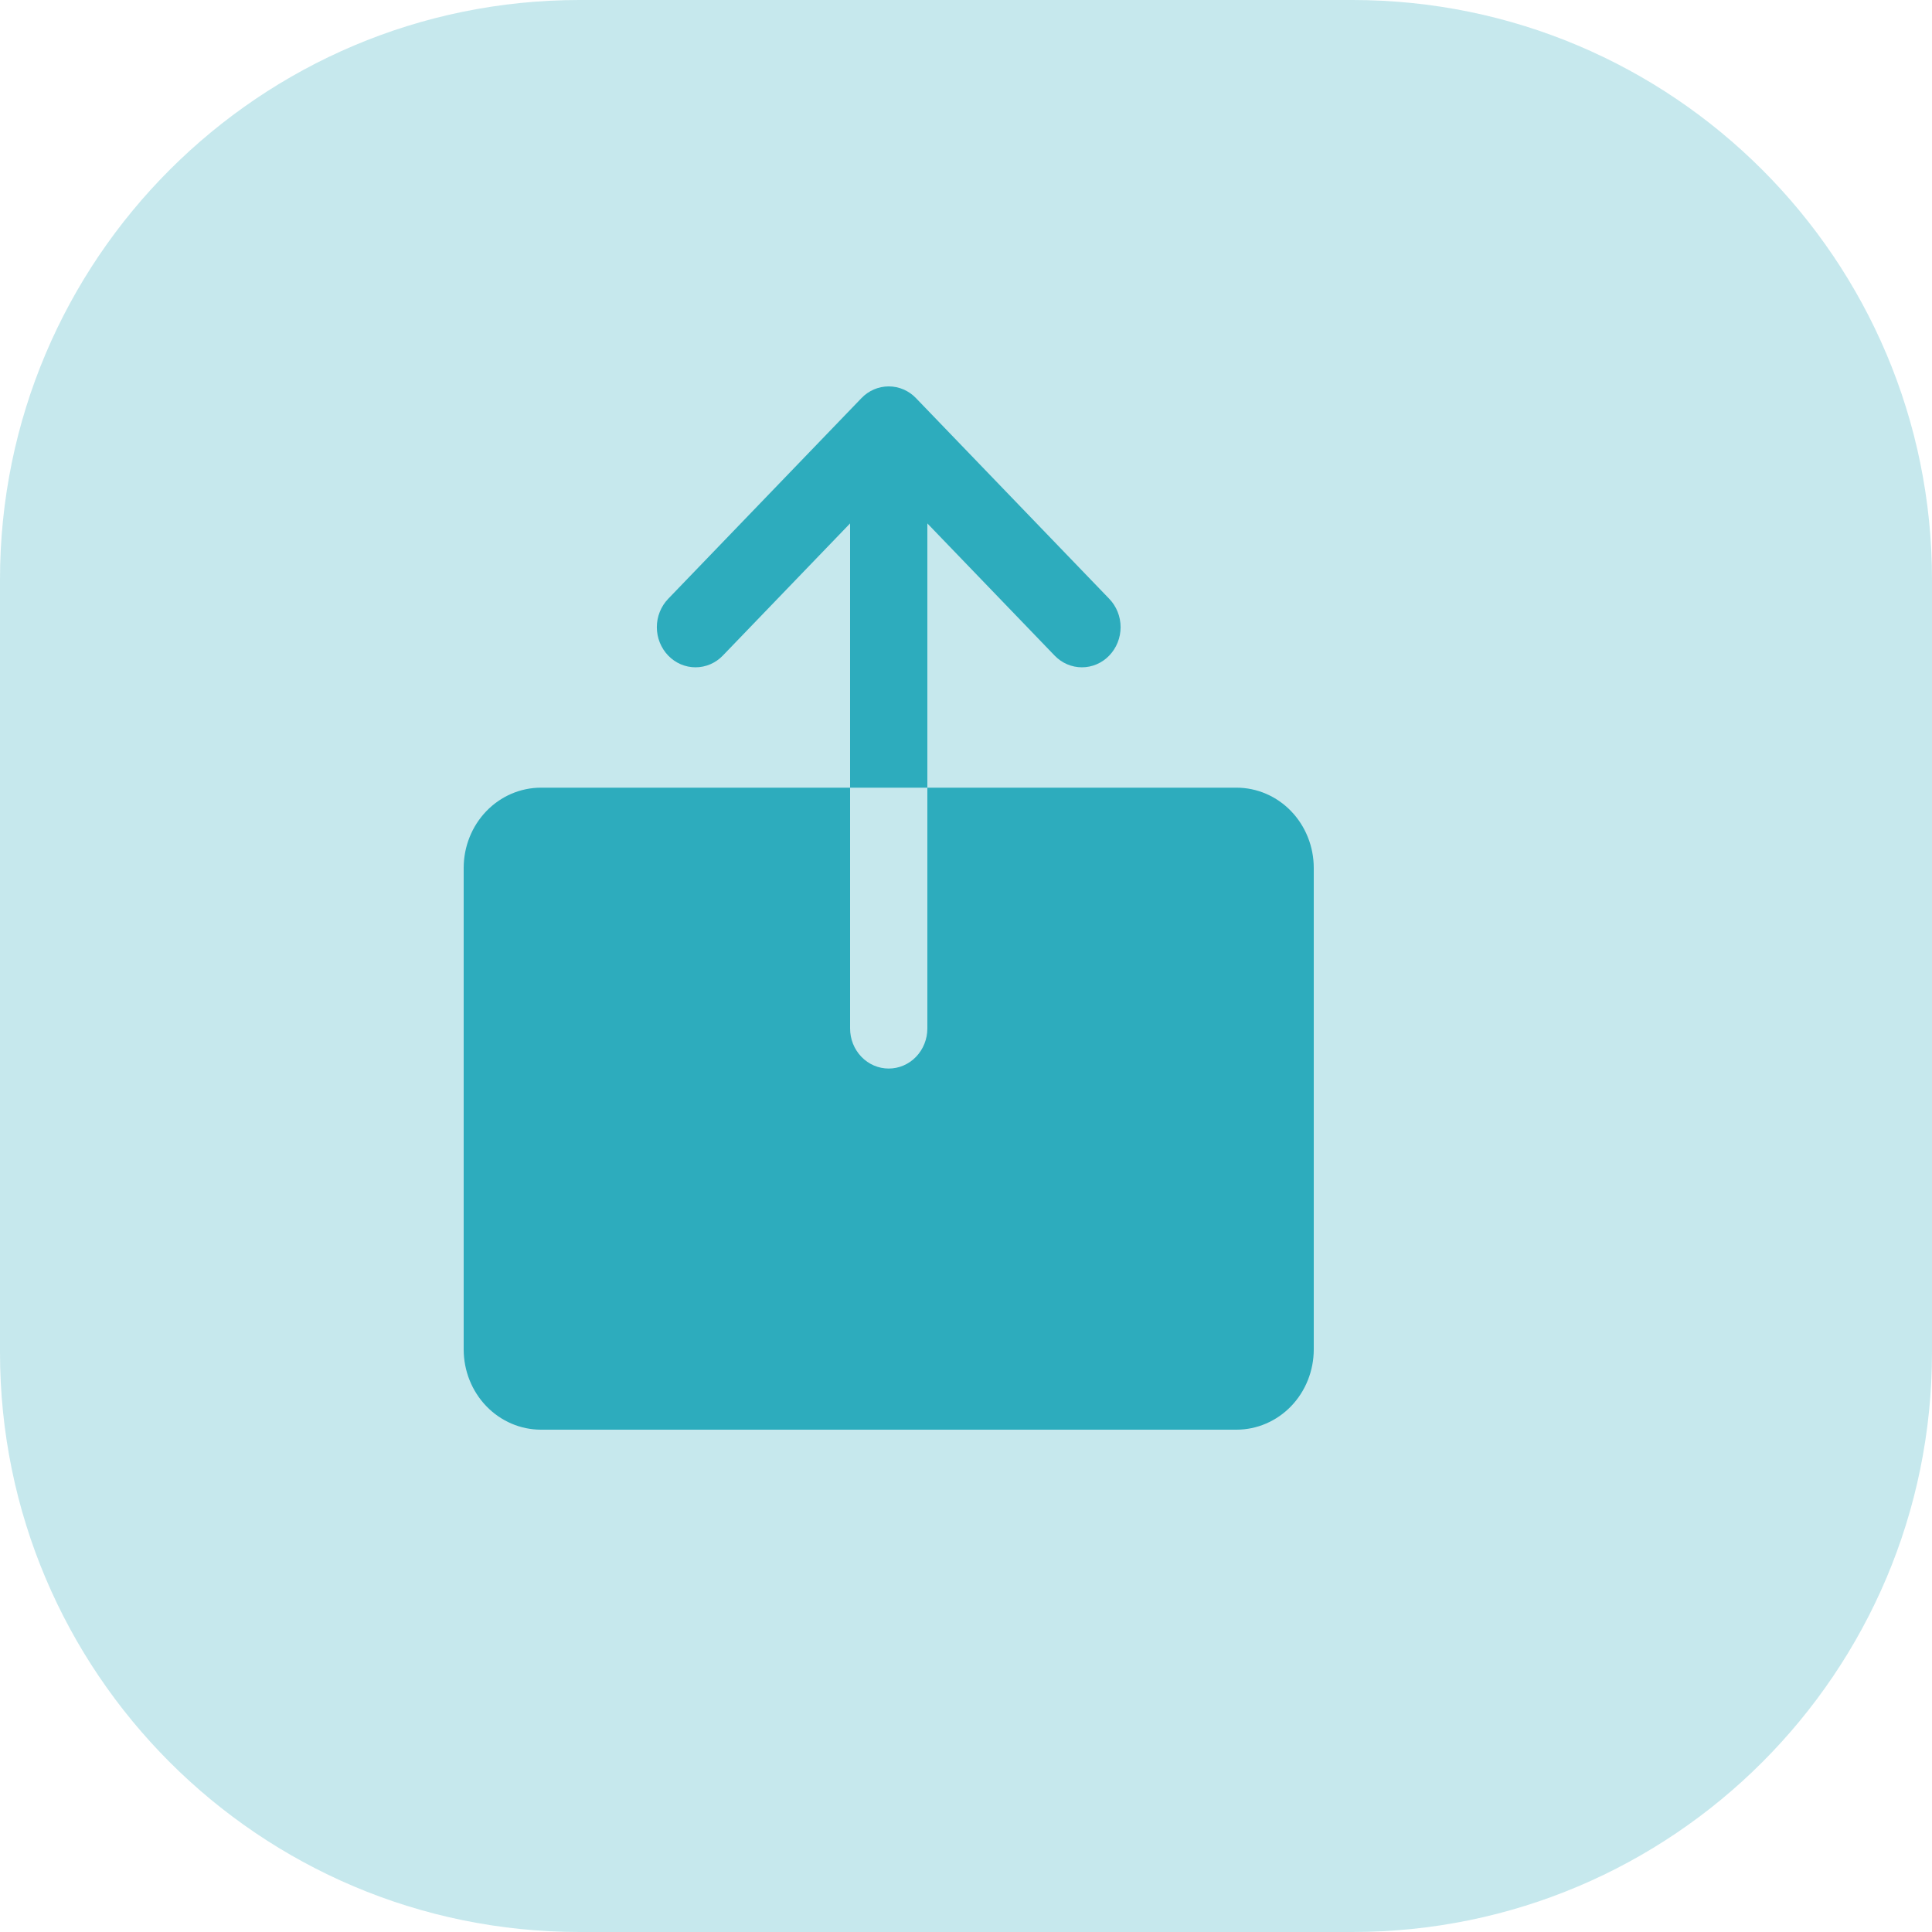
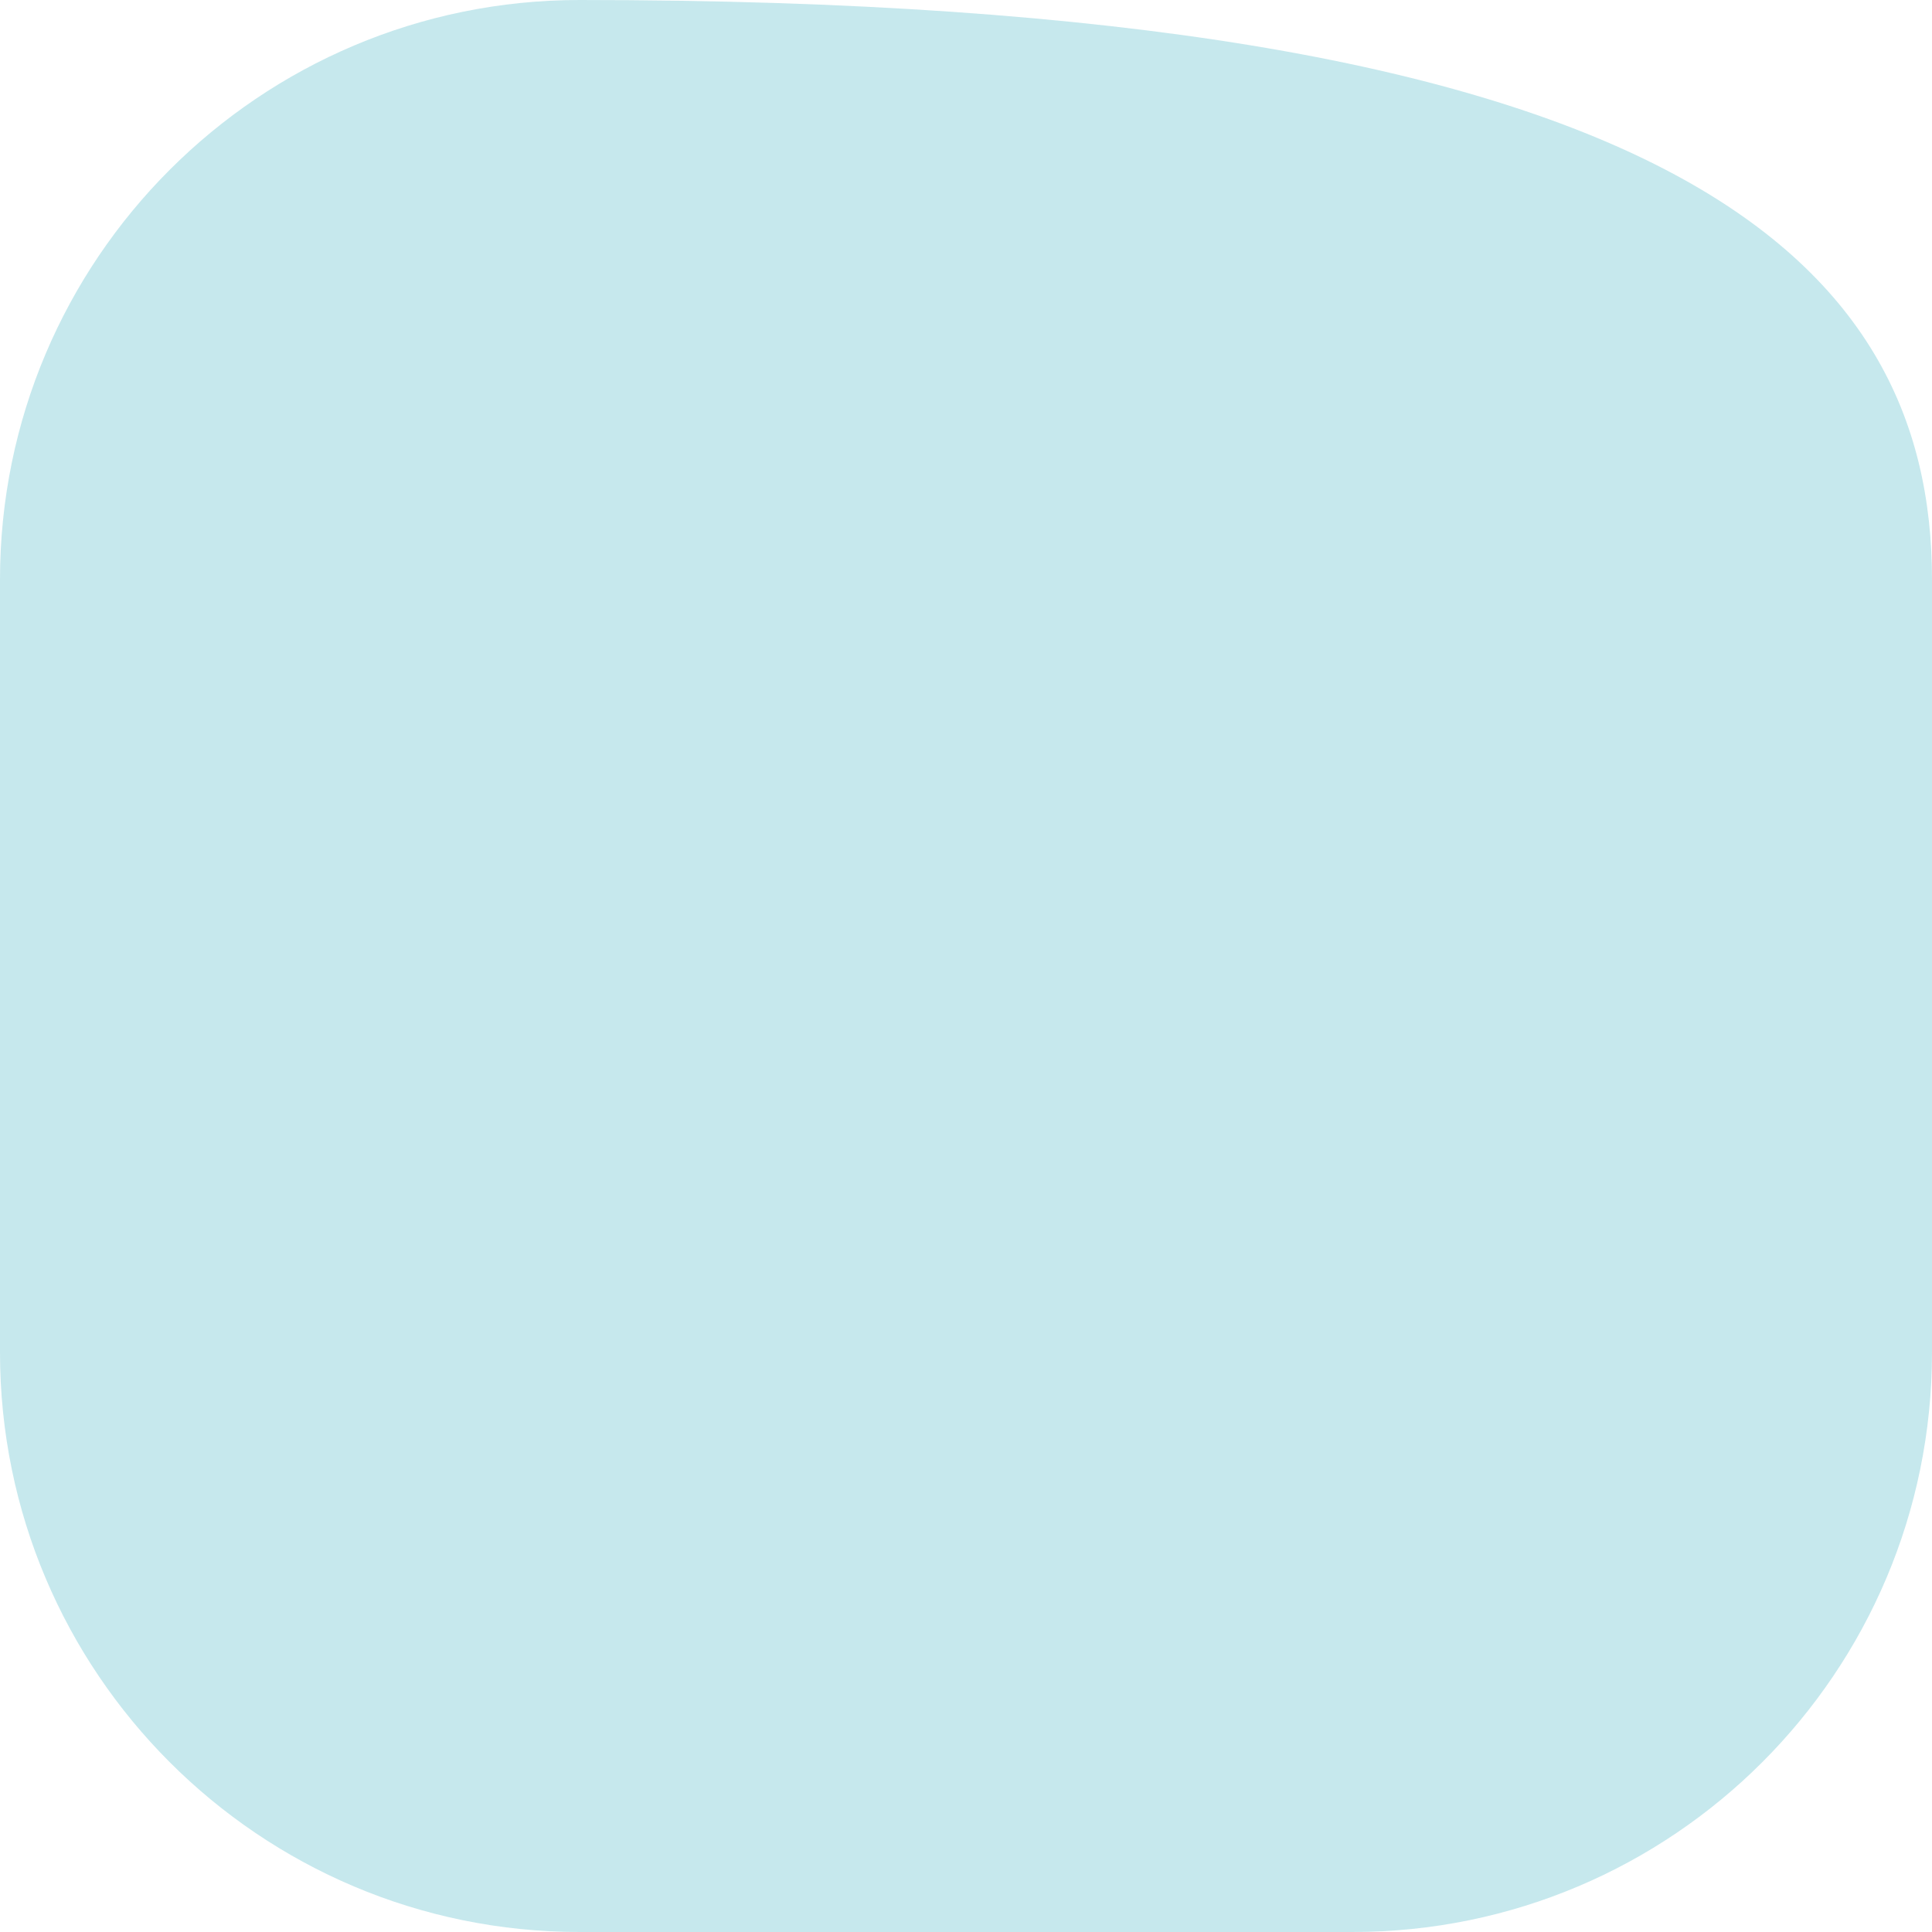
<svg xmlns="http://www.w3.org/2000/svg" width="50" height="50" viewBox="0 0 50 50" fill="none">
-   <path d="M0 15C0 6.716 6.716 0 15 0H35C43.284 0 50 6.716 50 15V35C50 43.284 43.284 50 35 50H15C6.716 50 0 43.284 0 35V15Z" fill="#2DACBD" fill-opacity="0.27" />
-   <path d="M34 22.462V34.923C34 35.474 33.789 36.002 33.414 36.392C33.039 36.781 32.53 37 32 37H14C13.47 37 12.961 36.781 12.586 36.392C12.211 36.002 12 35.474 12 34.923V22.462C12 21.911 12.211 21.383 12.586 20.993C12.961 20.604 13.47 20.385 14 20.385H22V26.616C22 26.891 22.105 27.155 22.293 27.35C22.48 27.545 22.735 27.654 23 27.654C23.265 27.654 23.52 27.545 23.707 27.35C23.895 27.155 24 26.891 24 26.616V20.385H32C32.53 20.385 33.039 20.604 33.414 20.993C33.789 21.383 34 21.911 34 22.462ZM24 13.546L27.293 16.966C27.48 17.161 27.735 17.27 28 17.27C28.265 17.27 28.52 17.161 28.707 16.966C28.895 16.771 29.001 16.507 29.001 16.231C29.001 15.956 28.895 15.692 28.707 15.497L23.707 10.305C23.615 10.208 23.504 10.131 23.383 10.079C23.262 10.027 23.131 10 23 10C22.869 10 22.738 10.027 22.617 10.079C22.496 10.131 22.385 10.208 22.293 10.305L17.293 15.497C17.105 15.692 16.999 15.956 16.999 16.231C16.999 16.507 17.105 16.771 17.293 16.966C17.48 17.161 17.735 17.27 18 17.27C18.265 17.27 18.52 17.161 18.707 16.966L22 13.546V20.385H24V13.546Z" fill="#2DACBD" />
+   <path d="M0 15C0 6.716 6.716 0 15 0C43.284 0 50 6.716 50 15V35C50 43.284 43.284 50 35 50H15C6.716 50 0 43.284 0 35V15Z" fill="#2DACBD" fill-opacity="0.27" />
</svg>